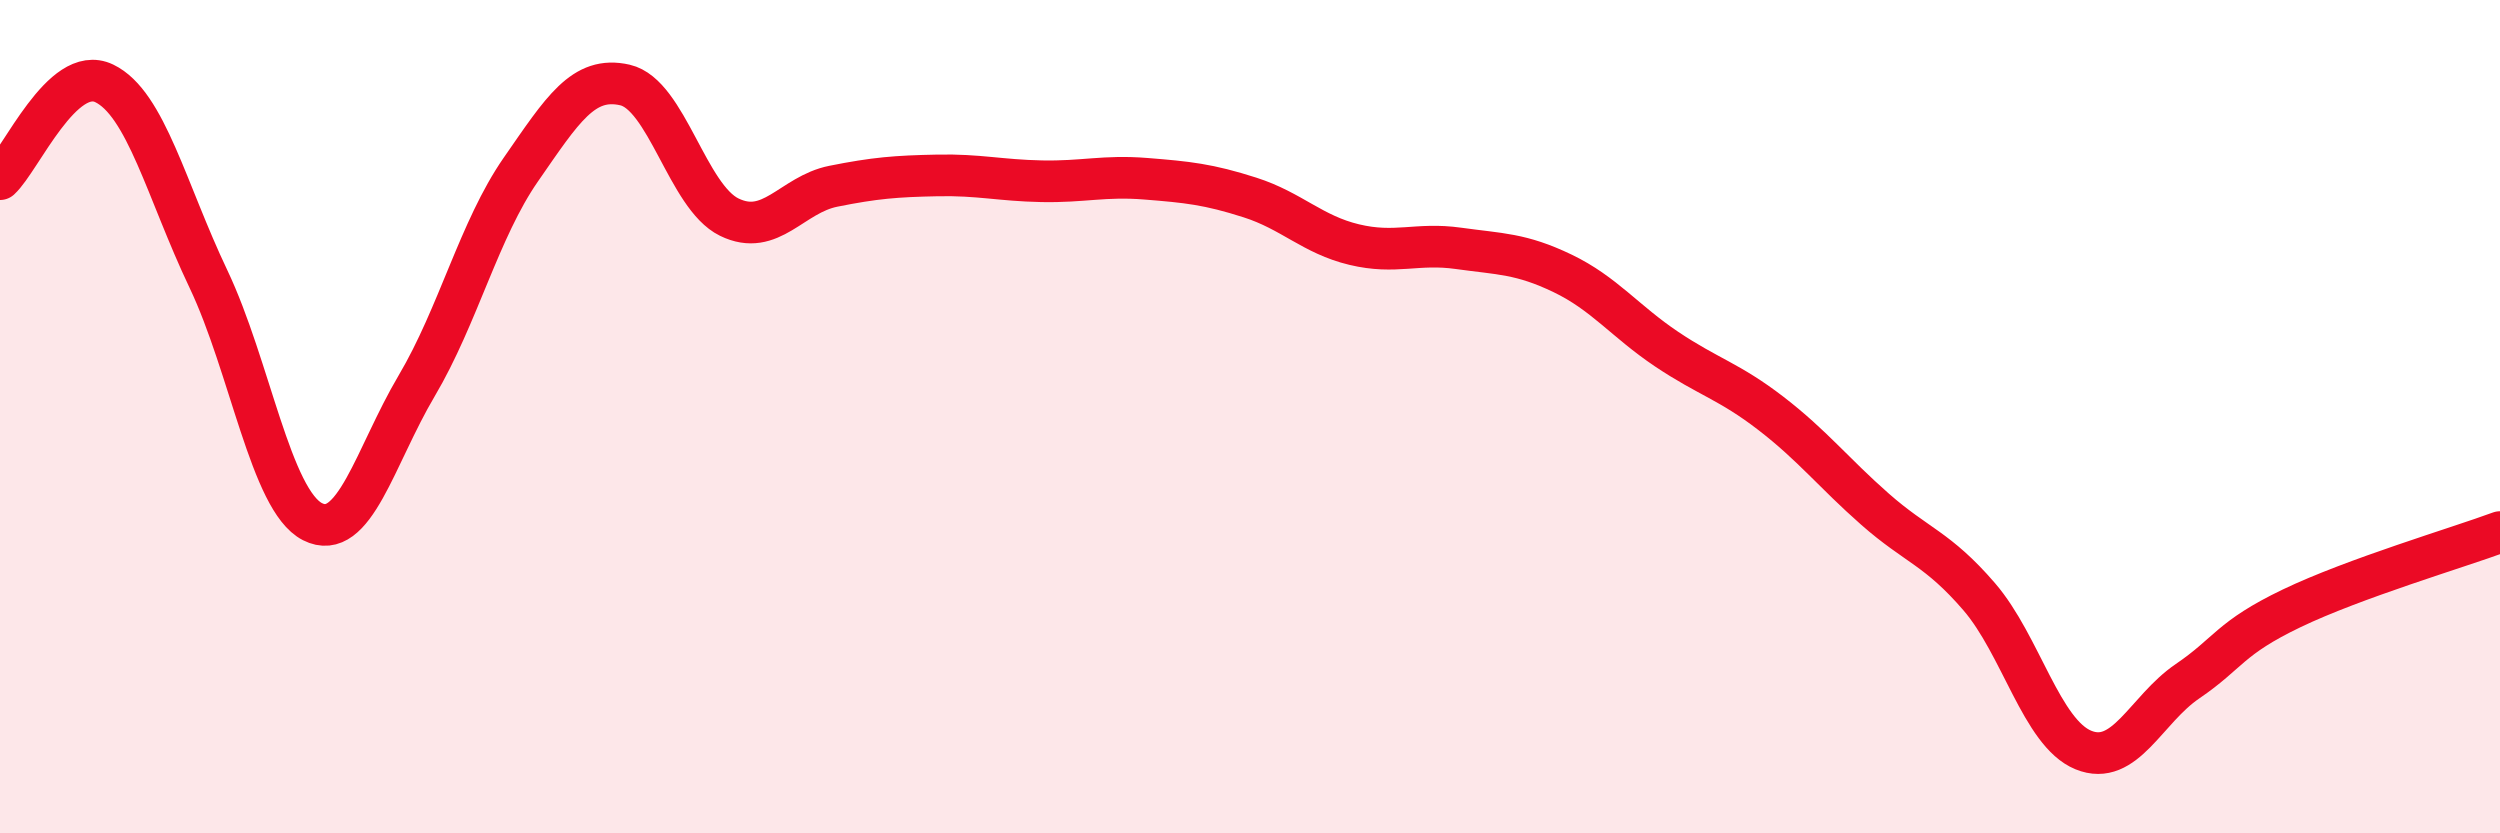
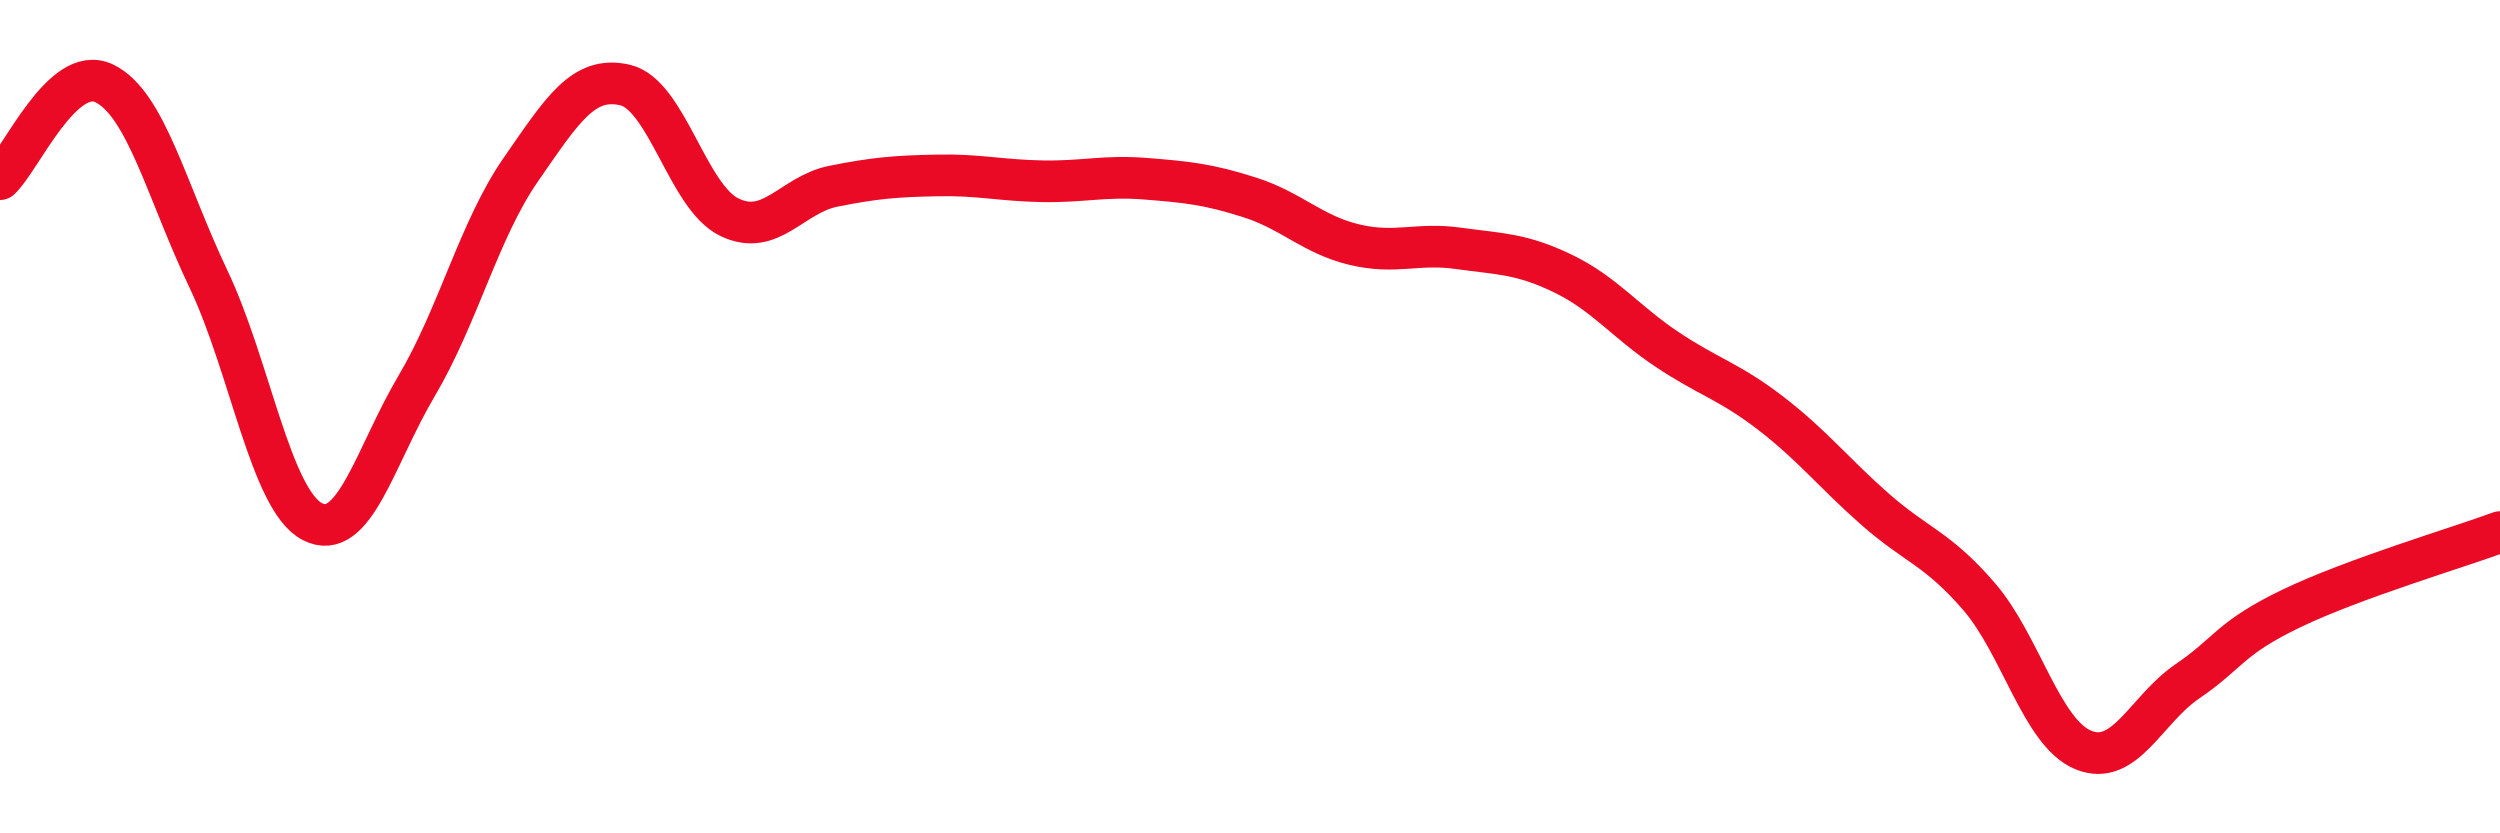
<svg xmlns="http://www.w3.org/2000/svg" width="60" height="20" viewBox="0 0 60 20">
-   <path d="M 0,4.3 C 0.5,3.84 1.5,1.52 2.5,2 C 3.5,2.48 4,4.59 5,6.69 C 6,8.79 6.5,12.01 7.5,12.52 C 8.5,13.03 9,10.95 10,9.26 C 11,7.57 11.5,5.51 12.5,4.07 C 13.5,2.63 14,1.81 15,2.04 C 16,2.27 16.5,4.72 17.5,5.21 C 18.5,5.7 19,4.67 20,4.47 C 21,4.27 21.5,4.23 22.5,4.21 C 23.5,4.19 24,4.33 25,4.35 C 26,4.37 26.5,4.21 27.5,4.29 C 28.5,4.37 29,4.42 30,4.74 C 31,5.06 31.5,5.63 32.5,5.87 C 33.5,6.11 34,5.82 35,5.96 C 36,6.1 36.5,6.08 37.5,6.56 C 38.5,7.04 39,7.71 40,8.38 C 41,9.05 41.5,9.15 42.5,9.92 C 43.5,10.69 44,11.34 45,12.22 C 46,13.1 46.5,13.16 47.5,14.32 C 48.5,15.48 49,17.59 50,18 C 51,18.41 51.5,17.03 52.5,16.35 C 53.5,15.67 53.5,15.32 55,14.6 C 56.5,13.88 59,13.14 60,12.77L60 20L0 20Z" fill="#EB0A25" opacity="0.1" stroke-linecap="round" stroke-linejoin="round" />
  <path d="M 0,4.3 C 0.5,3.84 1.5,1.52 2.5,2 C 3.5,2.48 4,4.59 5,6.69 C 6,8.79 6.5,12.01 7.5,12.52 C 8.5,13.03 9,10.95 10,9.26 C 11,7.57 11.5,5.51 12.5,4.07 C 13.5,2.63 14,1.81 15,2.04 C 16,2.27 16.5,4.72 17.5,5.21 C 18.5,5.7 19,4.67 20,4.47 C 21,4.27 21.5,4.23 22.5,4.21 C 23.5,4.19 24,4.33 25,4.35 C 26,4.37 26.5,4.21 27.5,4.29 C 28.5,4.37 29,4.42 30,4.74 C 31,5.06 31.5,5.63 32.5,5.87 C 33.5,6.11 34,5.82 35,5.96 C 36,6.1 36.5,6.08 37.5,6.56 C 38.5,7.04 39,7.71 40,8.38 C 41,9.05 41.5,9.15 42.5,9.92 C 43.5,10.69 44,11.34 45,12.22 C 46,13.1 46.5,13.16 47.5,14.32 C 48.5,15.48 49,17.59 50,18 C 51,18.41 51.5,17.03 52.5,16.35 C 53.5,15.67 53.5,15.32 55,14.6 C 56.5,13.88 59,13.14 60,12.77" stroke="#EB0A25" stroke-width="1" fill="none" stroke-linecap="round" stroke-linejoin="round" />
</svg>